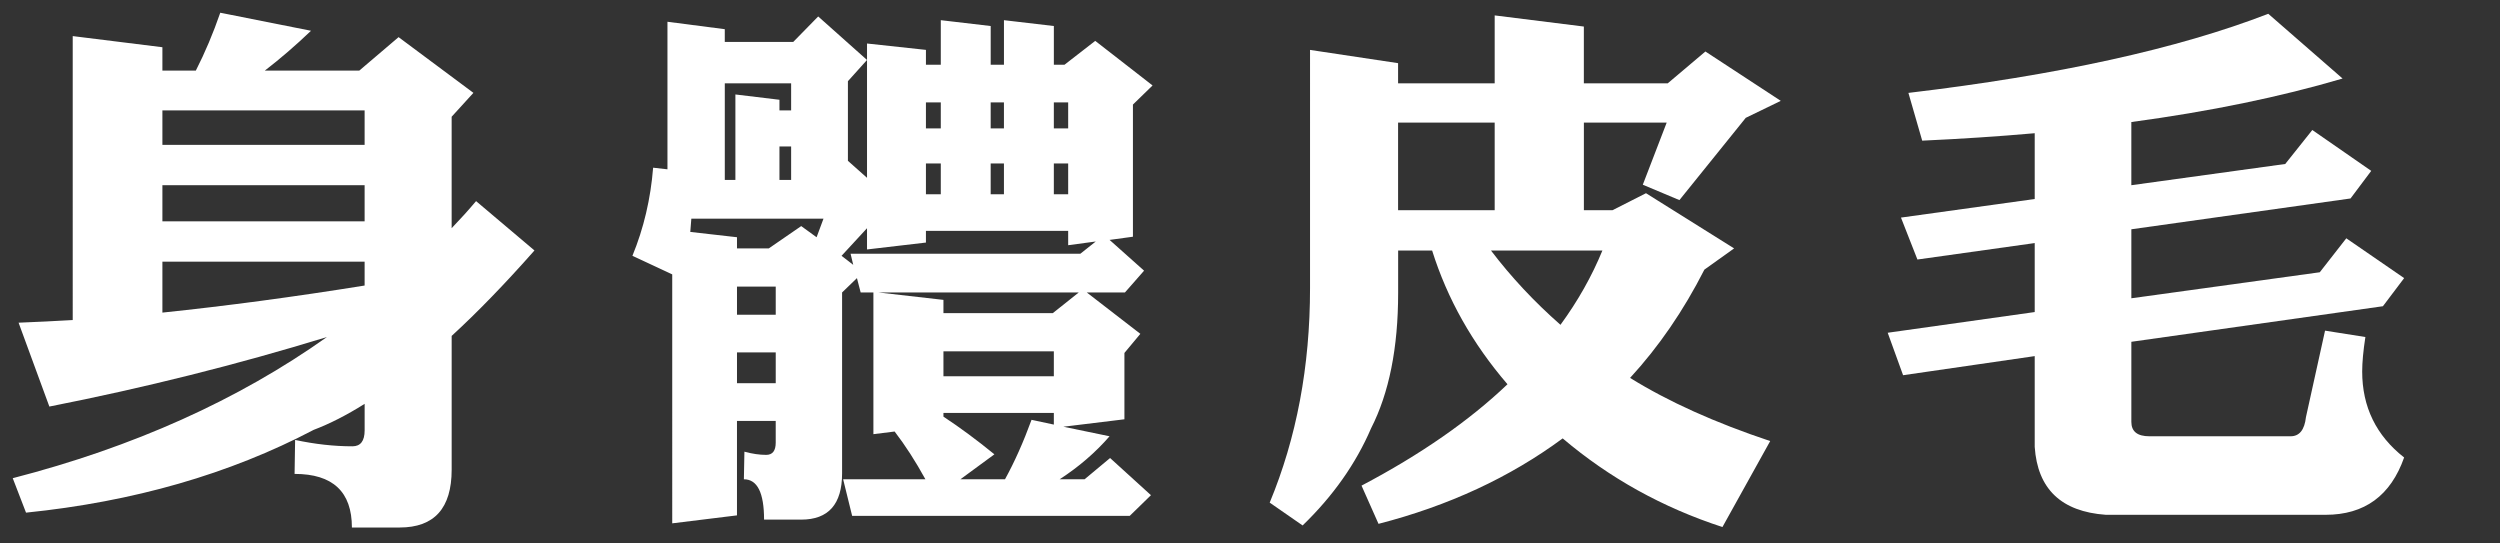
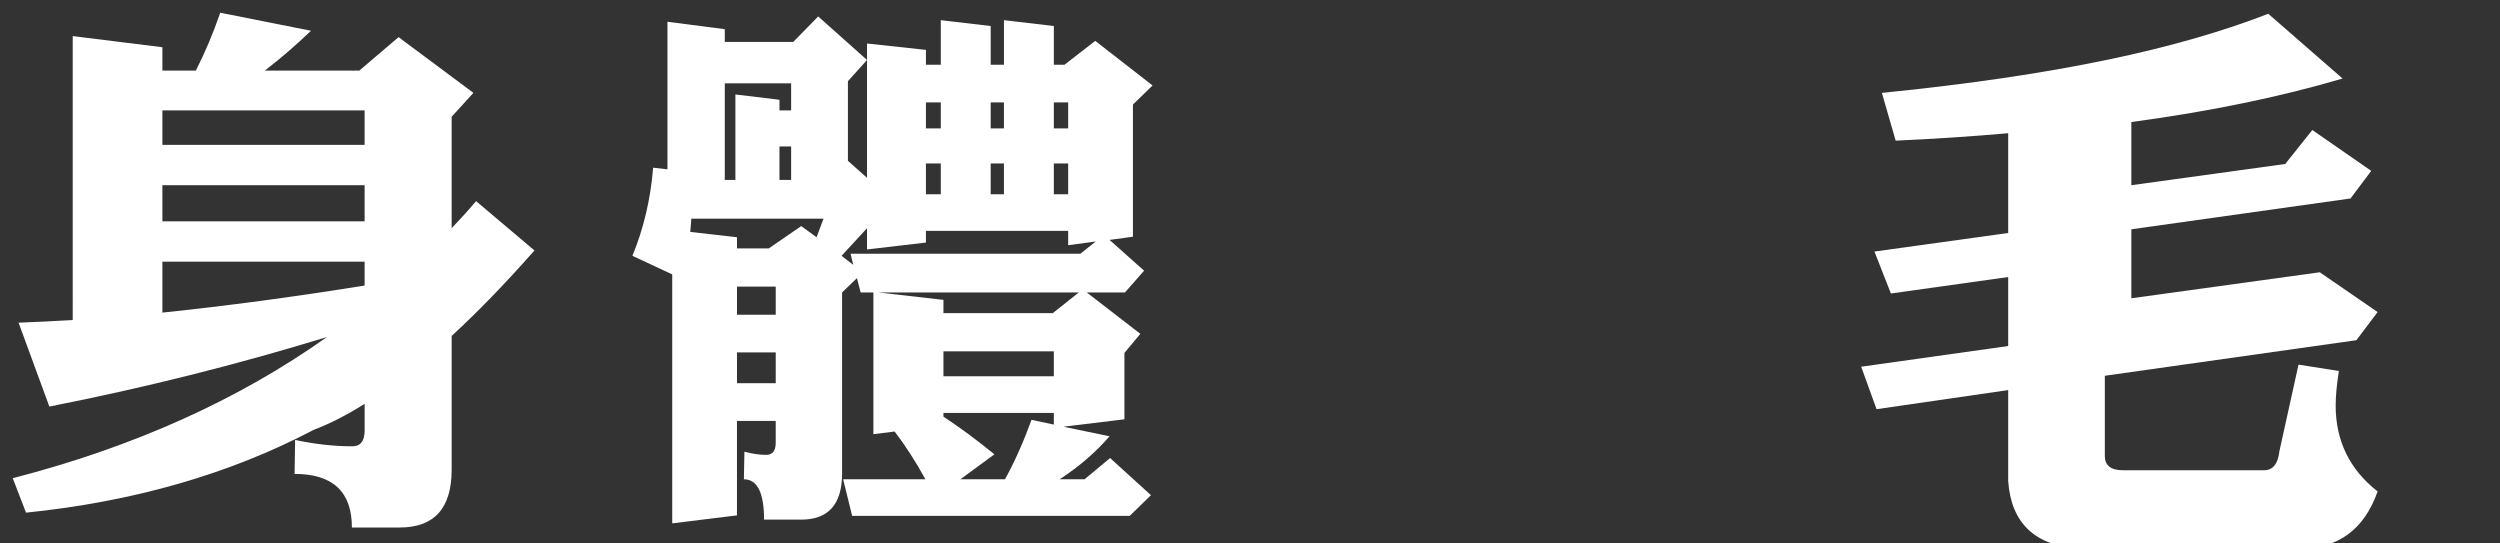
<svg xmlns="http://www.w3.org/2000/svg" version="1.1" id="Layer_1" x="0px" y="0px" width="147.2px" height="32px" viewBox="0 0 147.2 32" enable-background="new 0 0 147.2 32" xml:space="preserve">
  <rect x="0" y="0" width="147.2" height="32" fill="#333333" stroke="none" />
  <g>
    <path fill="#FFFFFF" d="M4.281,2.125l5.281,0.656v1.375h1.969c0.542-1.062,1.021-2.198,1.438-3.406l5.344,1.062   c-0.917,0.875-1.823,1.656-2.719,2.344h5.562l2.312-1.969l4.406,3.281l-1.281,1.406v6.562c0.521-0.542,1-1.073,1.438-1.594   l3.438,2.906c-1.729,1.958-3.354,3.636-4.875,5.031v7.875c0,2.271-1.021,3.406-3.062,3.406h-2.812c0-2.104-1.125-3.156-3.375-3.156   l0.031-2c1.167,0.25,2.292,0.375,3.375,0.375c0.479,0,0.719-0.312,0.719-0.938v-1.562c-1.062,0.667-2.062,1.177-3,1.531   c-4.958,2.604-10.604,4.229-16.938,4.875L0.75,28.156c7.104-1.833,13.271-4.604,18.5-8.312c-5.292,1.625-10.74,2.99-16.344,4.094   L1.094,19c1.062-0.042,2.125-0.094,3.188-0.156V2.125z M21.469,8.531V6.5H9.562v2.031H21.469z M21.469,13.031v-2.125H9.562v2.125   H21.469z M21.469,16.812v-1.406H9.562v3C13.354,18.011,17.323,17.479,21.469,16.812z" />
    <path fill="#FFFFFF" d="M51.05,2.562l3.469,0.375v0.875h0.875V1.188l2.938,0.344v2.281h0.781V1.188l2.938,0.344v2.281h0.625   l1.812-1.406l3.375,2.625l-1.156,1.125v7.781l-1.375,0.188l2.031,1.812l-1.125,1.281h-2.25l3.156,2.438l-0.938,1.125v3.906   l-3.594,0.438l2.719,0.562c-0.833,0.958-1.812,1.802-2.938,2.531h1.469l1.5-1.25l2.406,2.188l-1.25,1.219H50.175l-0.531-2.156   h4.844c-0.583-1.062-1.188-2-1.812-2.812l-1.25,0.156v-8.344h-0.75l-0.219-0.844l-0.875,0.844v10.656   c0,1.812-0.802,2.719-2.406,2.719h-2.188c0-1.583-0.396-2.375-1.188-2.375l0.031-1.625c0.458,0.125,0.885,0.188,1.281,0.188   c0.375,0,0.562-0.24,0.562-0.719v-1.281h-2.281v5.562l-3.812,0.469V16.156l-2.344-1.094c0.667-1.625,1.073-3.354,1.219-5.188   L39.3,9.969V1.281l3.375,0.438v0.75h4.031l1.469-1.5l2.875,2.562l-1.125,1.25v4.688l1.125,1V2.562z M48.081,13.969l0.406-1.094   h-7.781c-0.021,0.271-0.042,0.531-0.062,0.781l2.75,0.312v0.656h1.875l1.906-1.312L48.081,13.969z M42.675,10.594H43.3V5.562   l2.594,0.312V6.5h0.688V4.906h-3.906V10.594z M45.675,18.531v-1.656h-2.281v1.656H45.675z M45.675,22.562V20.75h-2.281v1.812   H45.675z M45.894,10.594h0.688V8.625h-0.688V10.594z M51.05,13.438l-1.5,1.625l0.688,0.531l-0.156-0.656h13.531l0.906-0.719   l-1.625,0.219v-0.844h-8.375v0.688l-3.469,0.406V13.438z M55.55,18.438h6.438l1.531-1.219H51.706l3.844,0.438V18.438z    M54.519,7.562h0.875V6.031h-0.875V7.562z M54.519,11.438h0.875V9.625h-0.875V11.438z M62.05,22.156v-1.469h-6.5v1.469H62.05z    M56.55,28.219h2.625c0.562-1.021,1.083-2.188,1.562-3.5L62.05,25v-0.688h-6.5v0.219c0.979,0.646,1.979,1.385,3,2.219L56.55,28.219   z M58.331,7.562h0.781V6.031h-0.781V7.562z M58.331,11.438h0.781V9.625h-0.781V11.438z M62.05,7.562h0.844V6.031H62.05V7.562z    M62.05,11.438h0.844V9.625H62.05V11.438z" />
-     <path fill="#FFFFFF" d="M77.131,2.938l5.188,0.781v1.188h5.688v-4l5.25,0.656v3.344h4.938l2.219-1.875l4.438,2.906l-2.062,1   l-3.906,4.844l-2.156-0.906l1.406-3.656h-4.875v5.156h1.688l1.969-1l5.188,3.25l-1.75,1.25c-1.229,2.417-2.688,4.542-4.375,6.375   c2.25,1.396,5,2.636,8.25,3.719l-2.812,5.062c-3.521-1.146-6.656-2.886-9.406-5.219c-3.104,2.292-6.719,3.969-10.844,5.031l-1-2.25   c3.479-1.833,6.344-3.823,8.594-5.969c-2.062-2.396-3.542-5.021-4.438-7.875h-2v2.5c0,3.229-0.531,5.886-1.594,7.969   c-0.896,2.083-2.24,3.989-4.031,5.719l-1.938-1.344c1.583-3.812,2.375-8.021,2.375-12.625V2.938z M82.319,12.375h5.688V7.219   h-5.688V12.375z M91.881,19.125c1.021-1.396,1.844-2.854,2.469-4.375h-6.562C88.975,16.312,90.339,17.771,91.881,19.125z" />
-     <path fill="#FFFFFF" d="M133.556,0.812l4.375,3.812c-3.667,1.083-7.812,1.938-12.438,2.562v3.719l9.062-1.25l1.594-2l3.469,2.406   l-1.219,1.625L125.494,13.5v4.062l11.094-1.531l1.562-2l3.406,2.344l-1.25,1.656l-14.812,2.094v4.719   c0,0.562,0.354,0.844,1.062,0.844h8.312c0.521,0,0.823-0.375,0.906-1.125l1.125-5.094l2.375,0.375   c-0.125,0.812-0.188,1.49-0.188,2.031c0,2.083,0.823,3.771,2.469,5.062c-0.792,2.25-2.333,3.375-4.625,3.375h-12.938   c-2.625-0.188-4.021-1.521-4.188-4v-5.344l-7.75,1.125l-0.906-2.5l8.656-1.219v-4.062l-6.906,0.969l-0.969-2.469l7.875-1.094V7.844   c-2.125,0.188-4.333,0.333-6.625,0.438l-0.812-2.812C121.16,4.427,128.223,2.875,133.556,0.812z" />
+     <path fill="#FFFFFF" d="M133.556,0.812l4.375,3.812c-3.667,1.083-7.812,1.938-12.438,2.562v3.719l9.062-1.25l1.594-2l3.469,2.406   l-1.219,1.625L125.494,13.5v4.062l11.094-1.531l3.406,2.344l-1.25,1.656l-14.812,2.094v4.719   c0,0.562,0.354,0.844,1.062,0.844h8.312c0.521,0,0.823-0.375,0.906-1.125l1.125-5.094l2.375,0.375   c-0.125,0.812-0.188,1.49-0.188,2.031c0,2.083,0.823,3.771,2.469,5.062c-0.792,2.25-2.333,3.375-4.625,3.375h-12.938   c-2.625-0.188-4.021-1.521-4.188-4v-5.344l-7.75,1.125l-0.906-2.5l8.656-1.219v-4.062l-6.906,0.969l-0.969-2.469l7.875-1.094V7.844   c-2.125,0.188-4.333,0.333-6.625,0.438l-0.812-2.812C121.16,4.427,128.223,2.875,133.556,0.812z" />
  </g>
  <g>
</g>
  <g>
</g>
  <g>
</g>
  <g>
</g>
  <g>
</g>
  <g>
</g>
</svg>